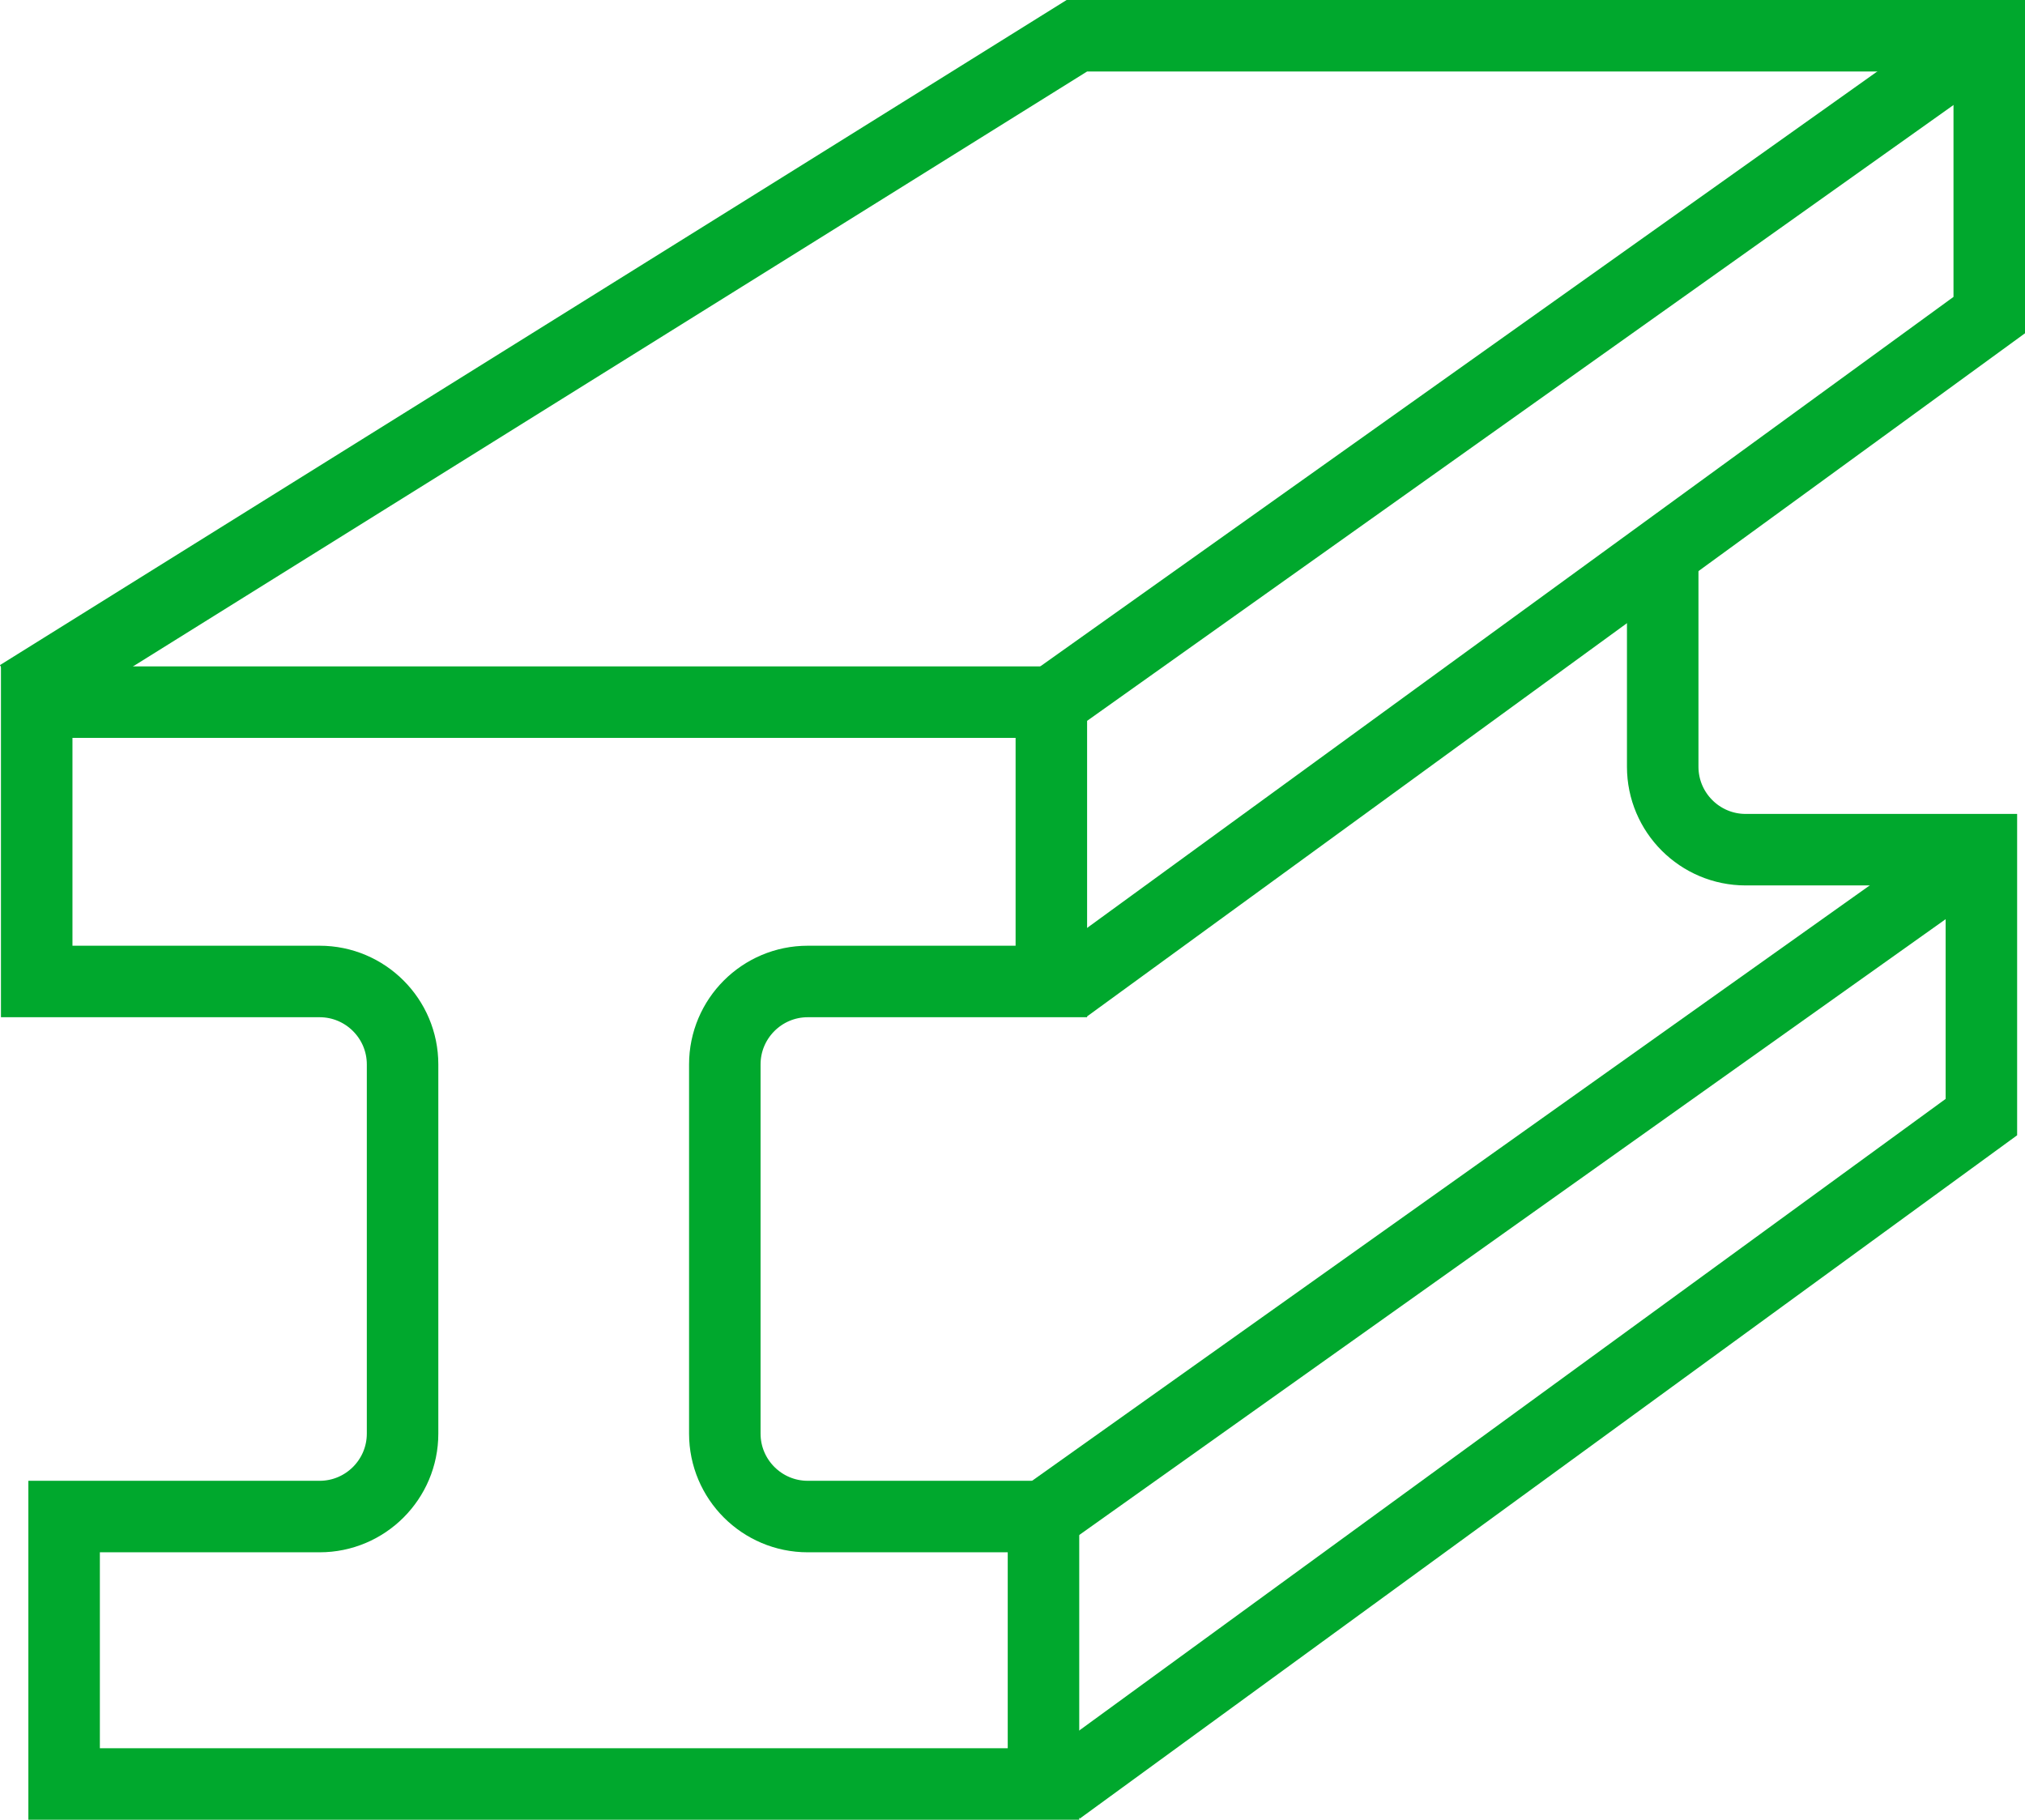
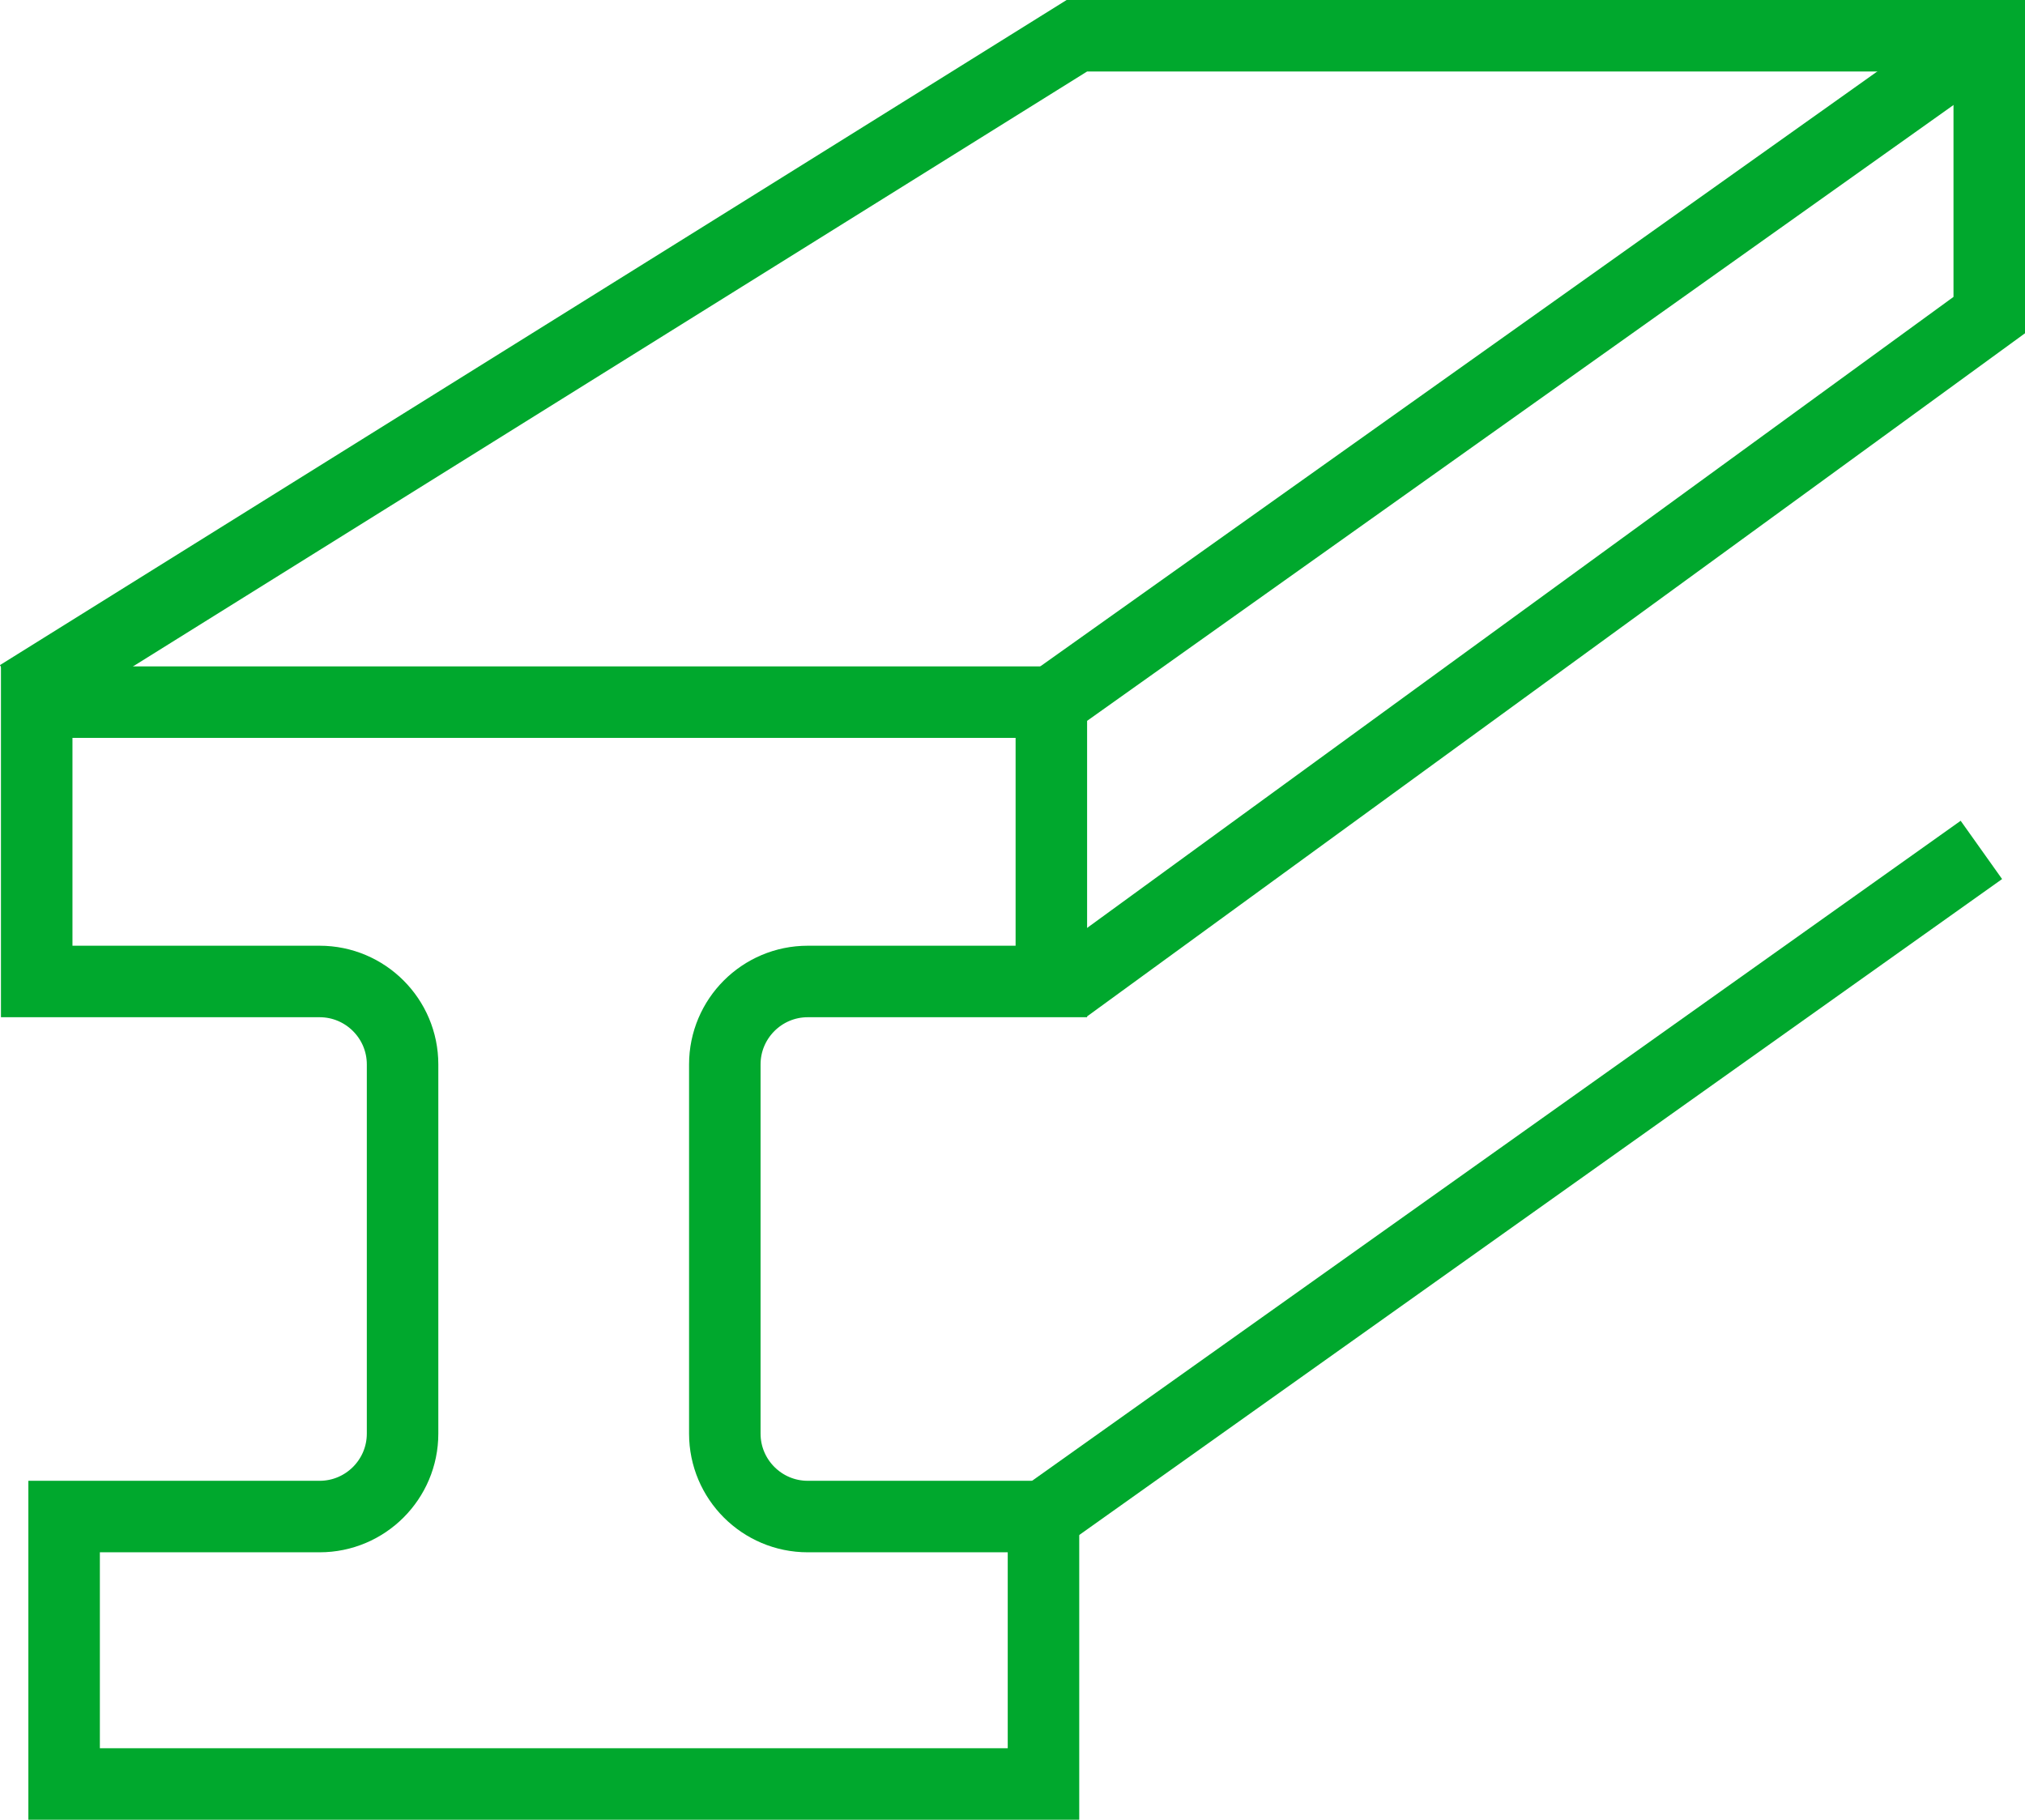
<svg xmlns="http://www.w3.org/2000/svg" id="uuid-dca087ef-aaf9-4e09-98c6-754d31153970" width="84.96" height="76.35" viewBox="0 0 84.96 76.35">
  <g id="uuid-943d4be3-57a7-4e0d-ac3b-8eae1d0632b4">
    <g>
      <path d="m44.11,41.18v-11.72H1.54v11.72h11.87c1.92,0,3.48,1.56,3.48,3.48v15.49c0,1.92-1.56,3.48-3.48,3.48H2.69v11.22h41.09v-11.22h-9.89c-1.92,0-3.48-1.56-3.48-3.48v-15.49c0-1.92,1.56-3.48,3.48-3.48h10.22Z" style="fill:none; stroke:#00a82d; stroke-miterlimit:10; stroke-width:3px;" />
-       <path d="m44.42,75.09l38.71-28.22v-11.22h-9.89c-1.92,0-3.48-1.56-3.48-3.48v-9.64" style="fill:none; stroke:#00a82d; stroke-miterlimit:10; stroke-width:3px;" />
      <polyline points=".79 29.18 45.18 1.5 83.46 1.5 83.46 13.22 44.73 41.43" style="fill:none; stroke:#00a82d; stroke-miterlimit:10; stroke-width:3px;" />
      <line x1="83.46" y1="1.5" x2="44.11" y2="29.47" style="fill:none; stroke:#00a82d; stroke-miterlimit:10; stroke-width:3px;" />
      <line x1="83.13" y1="35.66" x2="43.78" y2="63.63" style="fill:none; stroke:#00a82d; stroke-miterlimit:10; stroke-width:3px;" />
    </g>
  </g>
</svg>